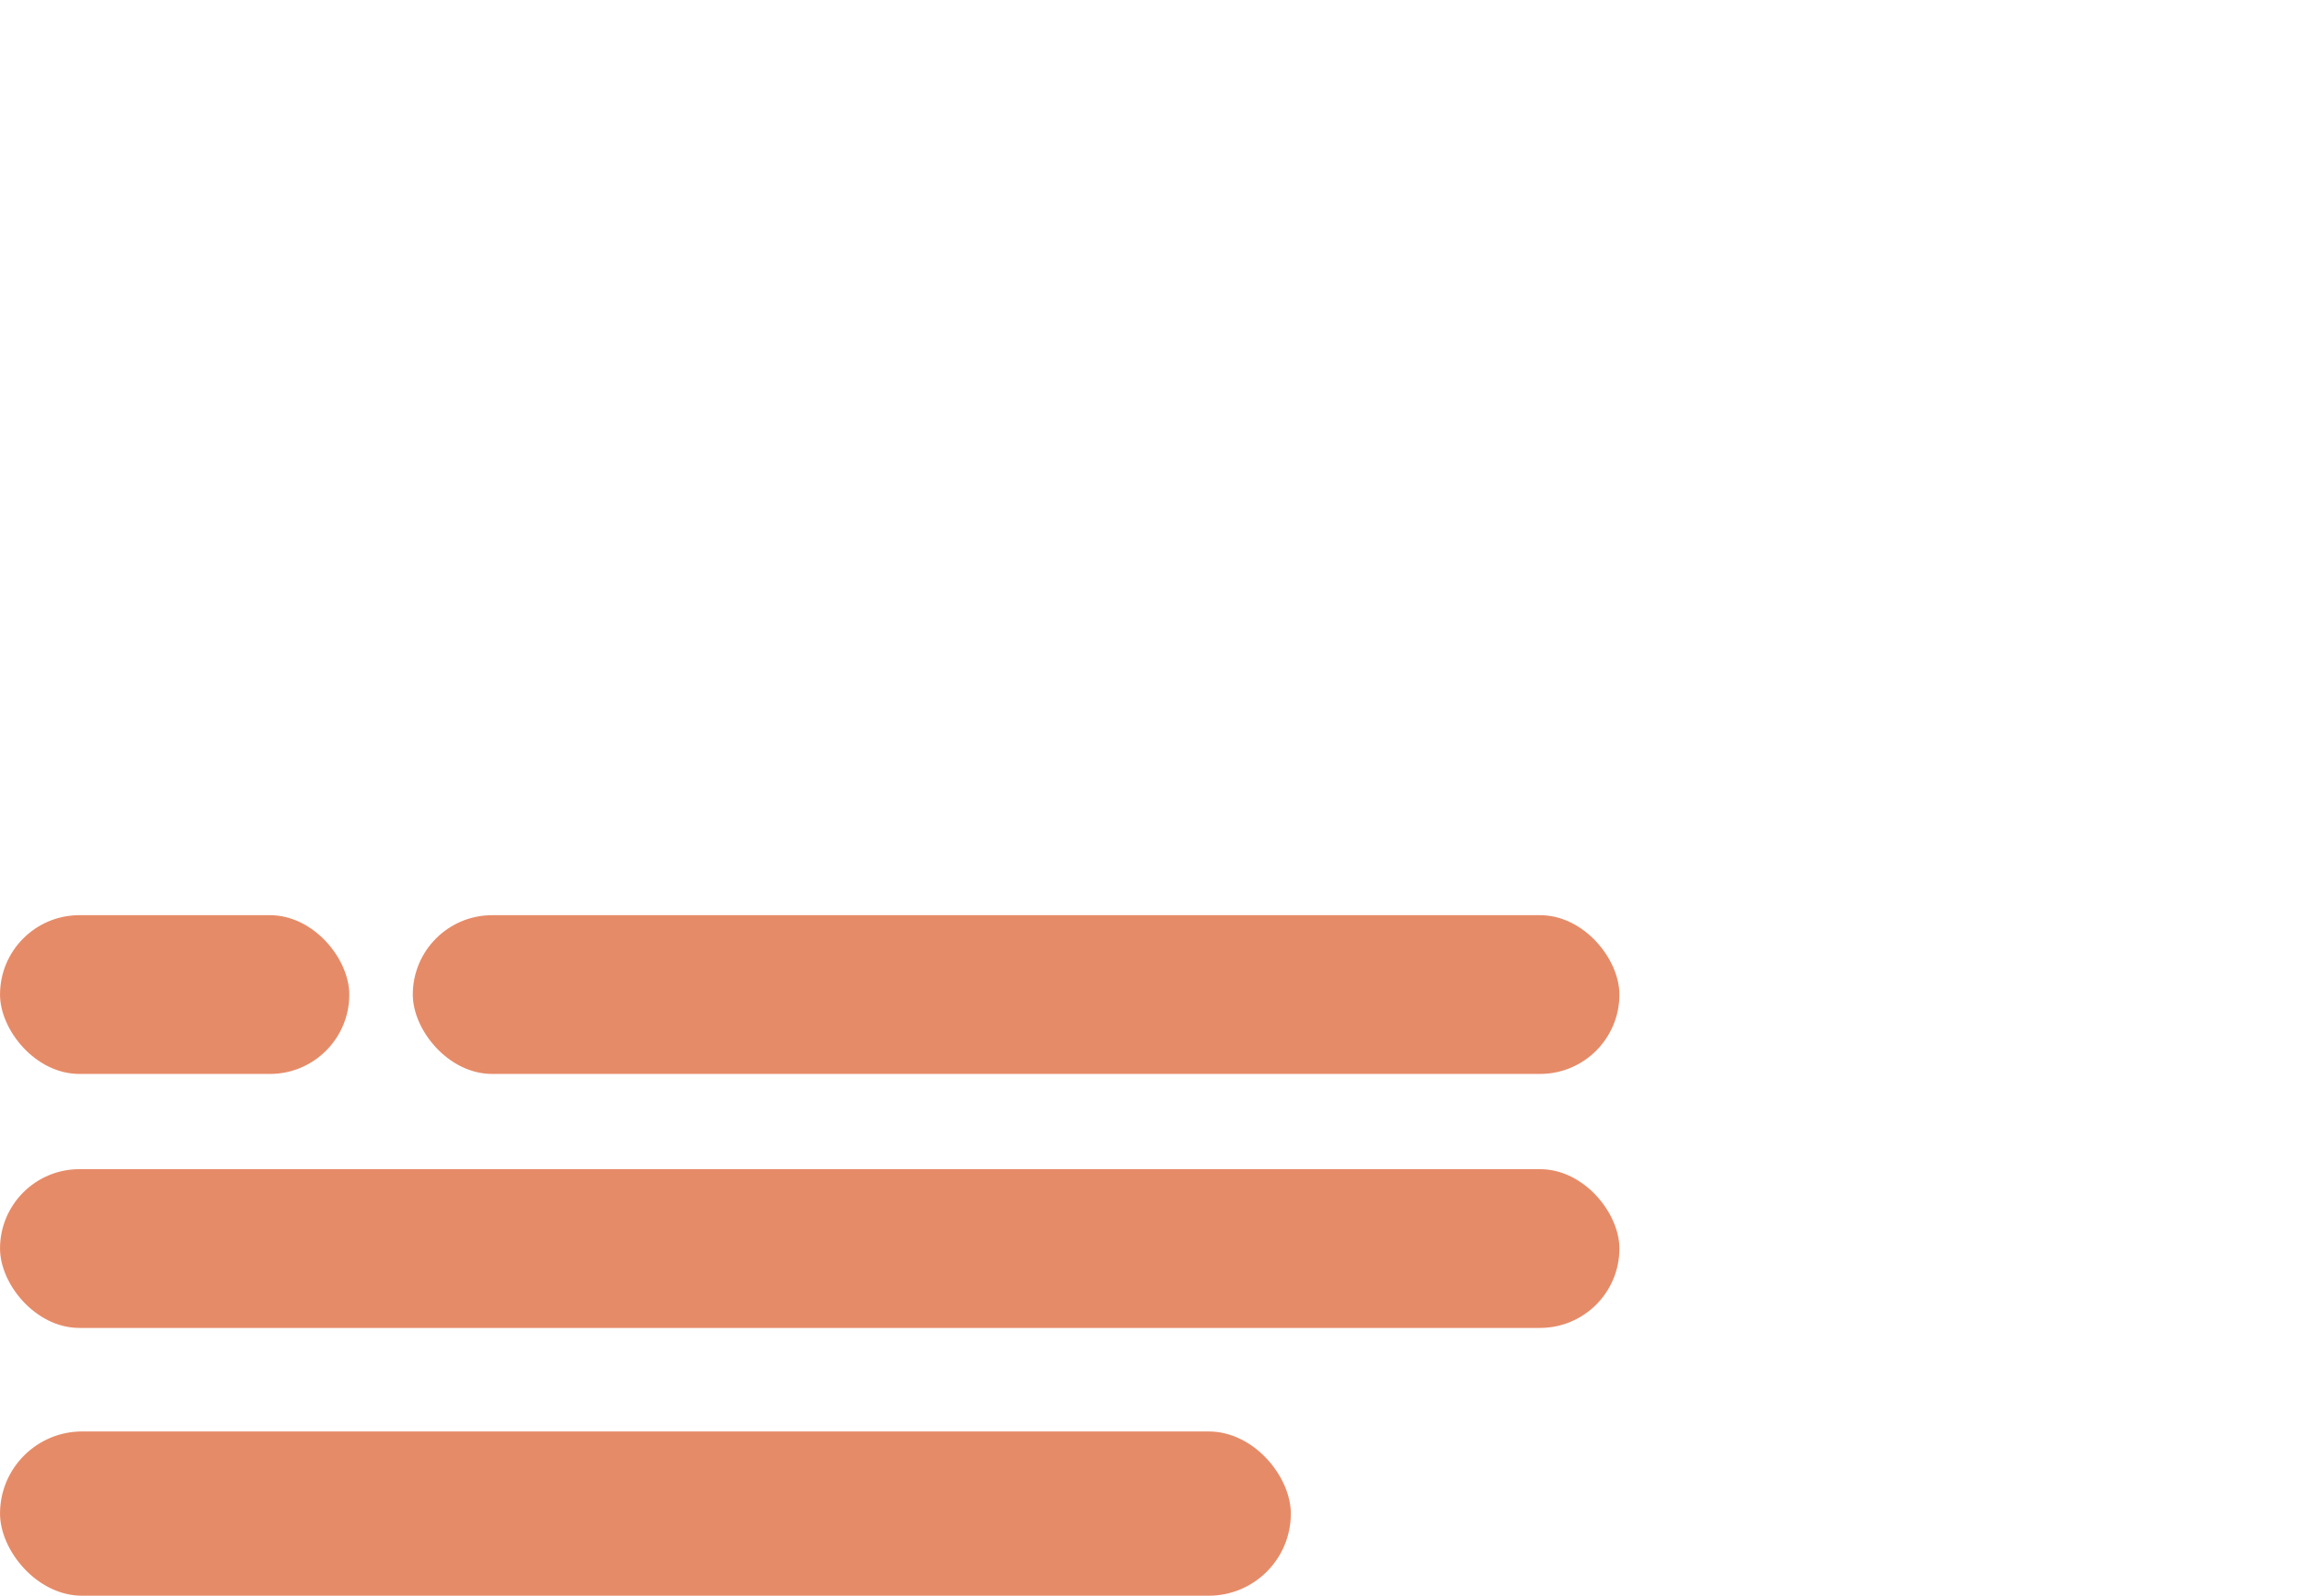
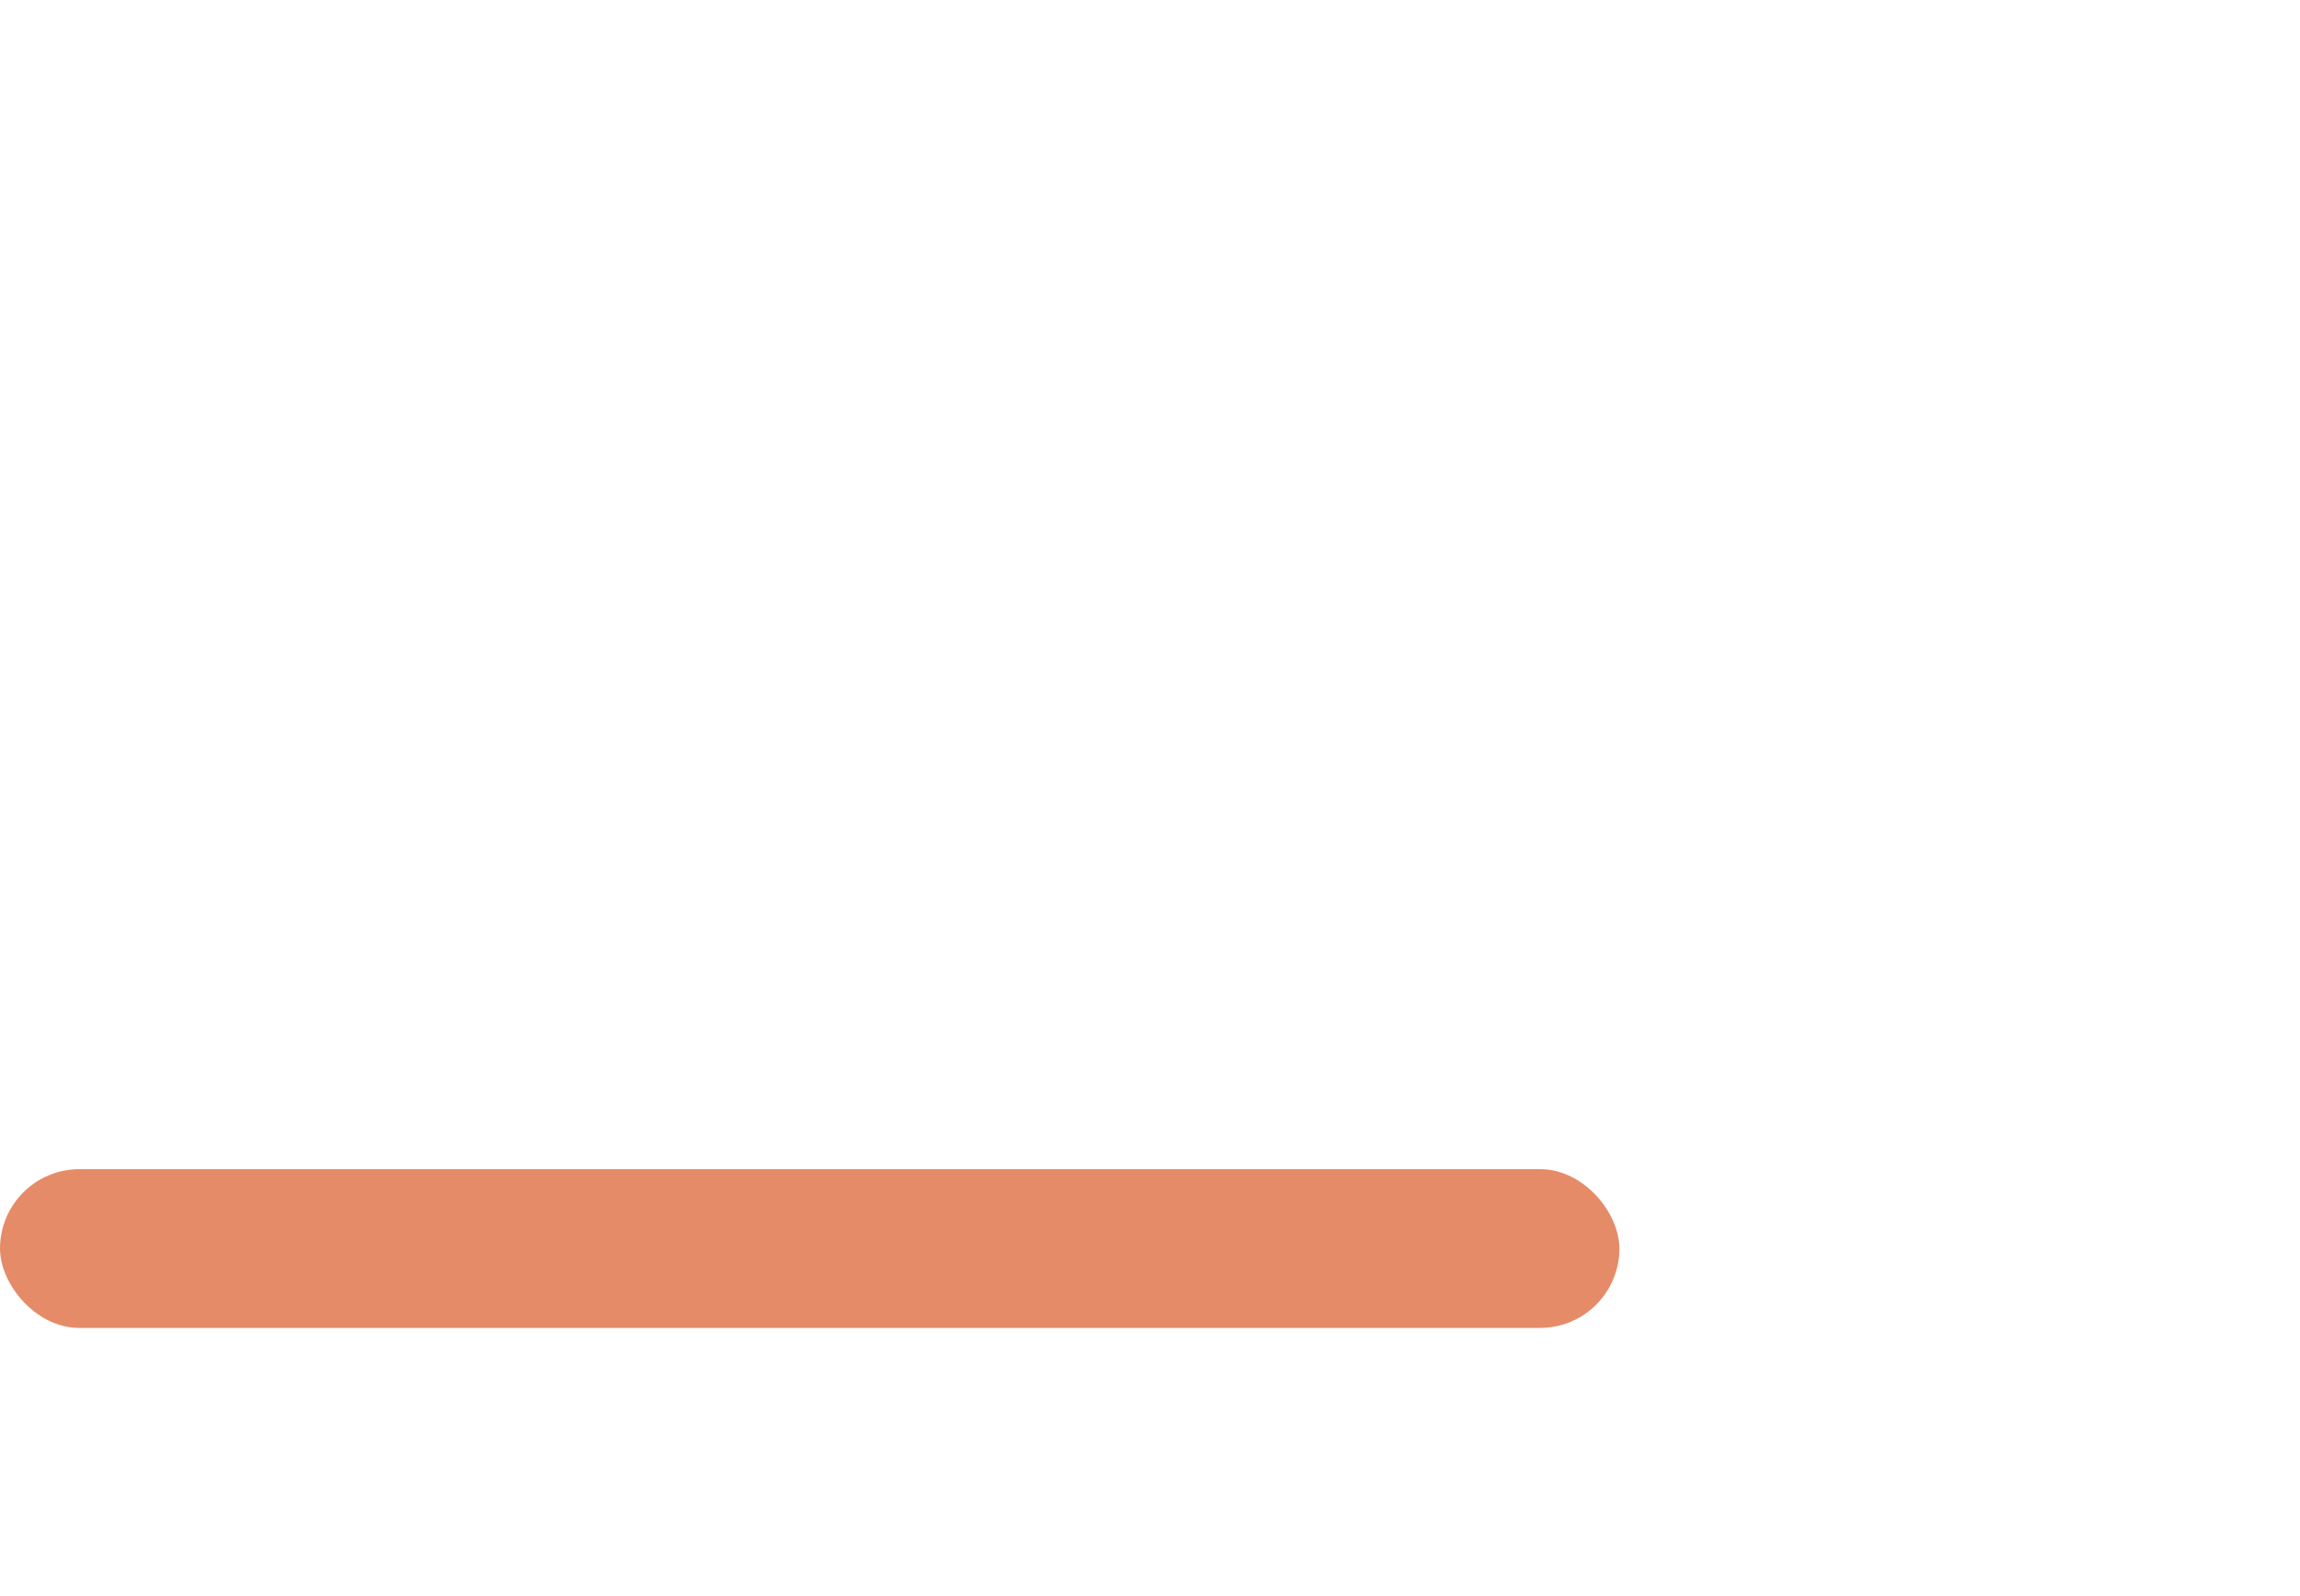
<svg xmlns="http://www.w3.org/2000/svg" width="98" height="68" viewBox="0 0 98 68" fill="none">
  <g clip-path="url(#clip0_2057_12)">
-     <rect x="14.883" y="45.765" width="14.882" height="6.765" rx="3.382" transform="rotate(180 14.883 45.765)" fill="#E68B68" />
-     <rect x="69.001" y="45.765" width="51.412" height="6.765" rx="3.382" transform="rotate(180 69.001 45.765)" fill="#E68B68" />
    <rect x="69.001" y="56.588" width="69" height="6.765" rx="3.382" transform="rotate(180 69.001 56.588)" fill="#E68B68" />
-     <rect x="55.001" y="68" width="55" height="7" rx="3.5" transform="rotate(180 55.001 68)" fill="#E68B68" />
  </g>
  <defs>
    <clipPath id="clip0_2057_12">
      <rect width="98" height="68" fill="white" />
    </clipPath>
  </defs>
</svg>